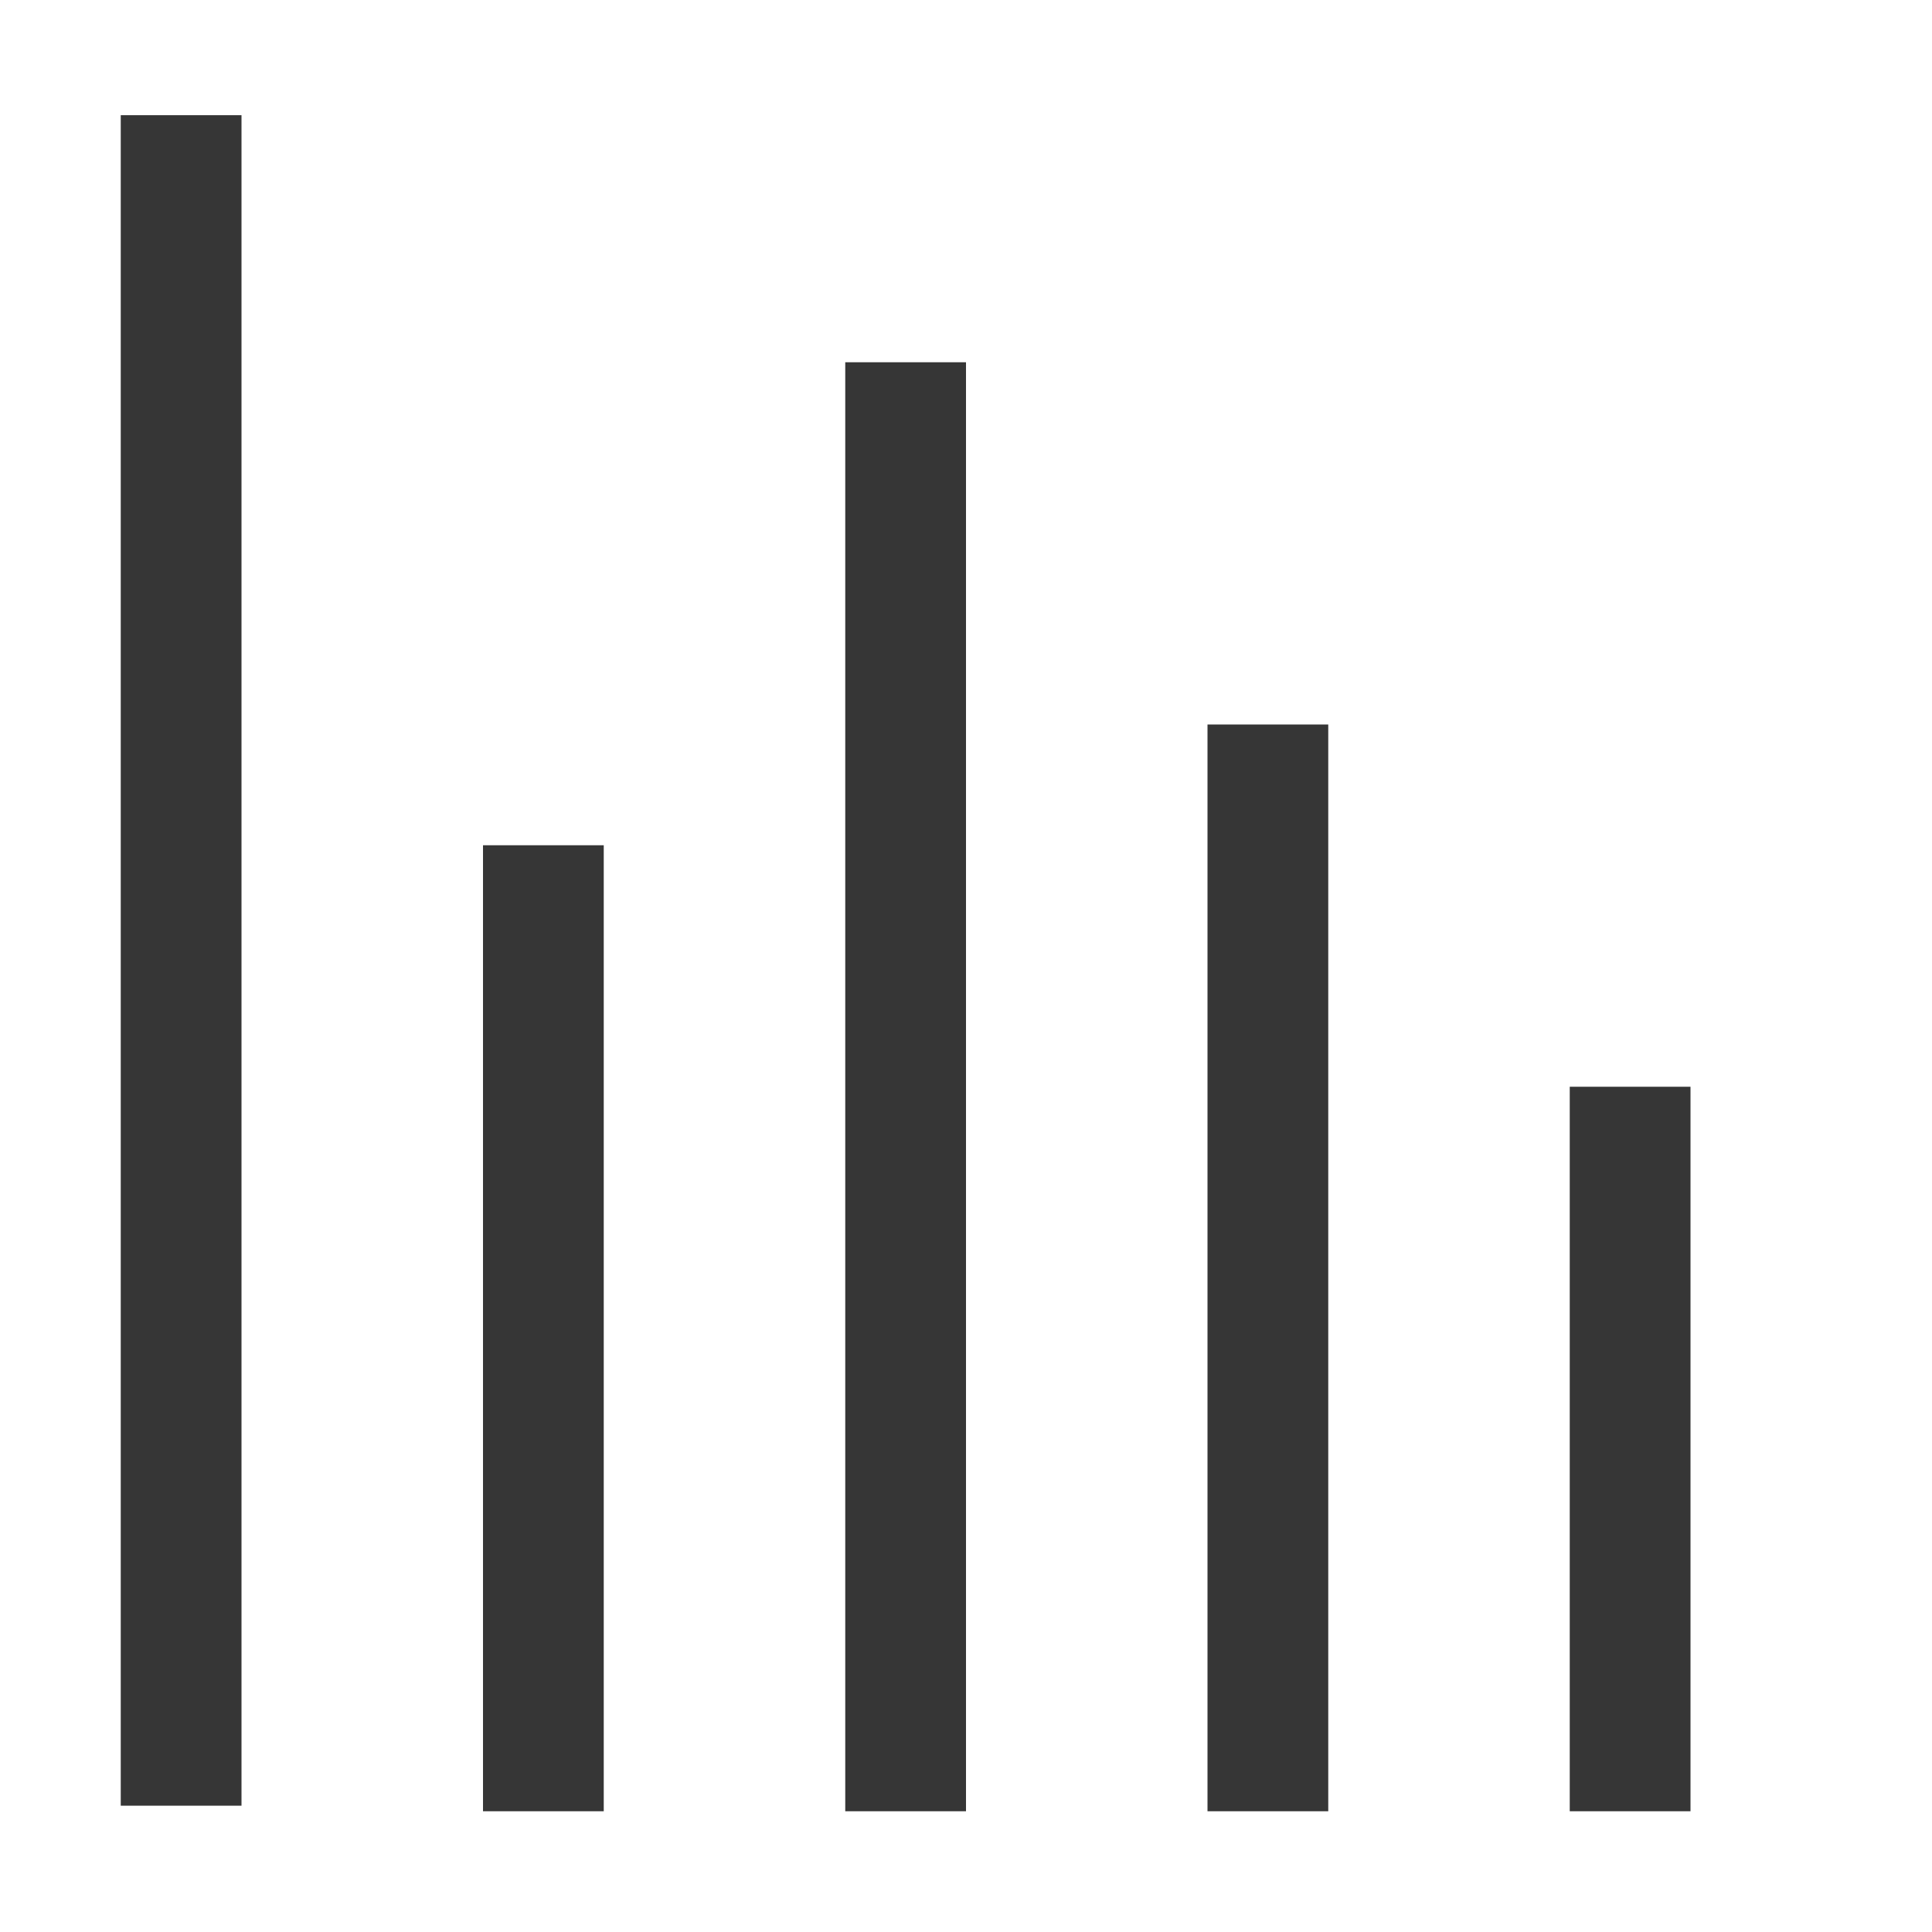
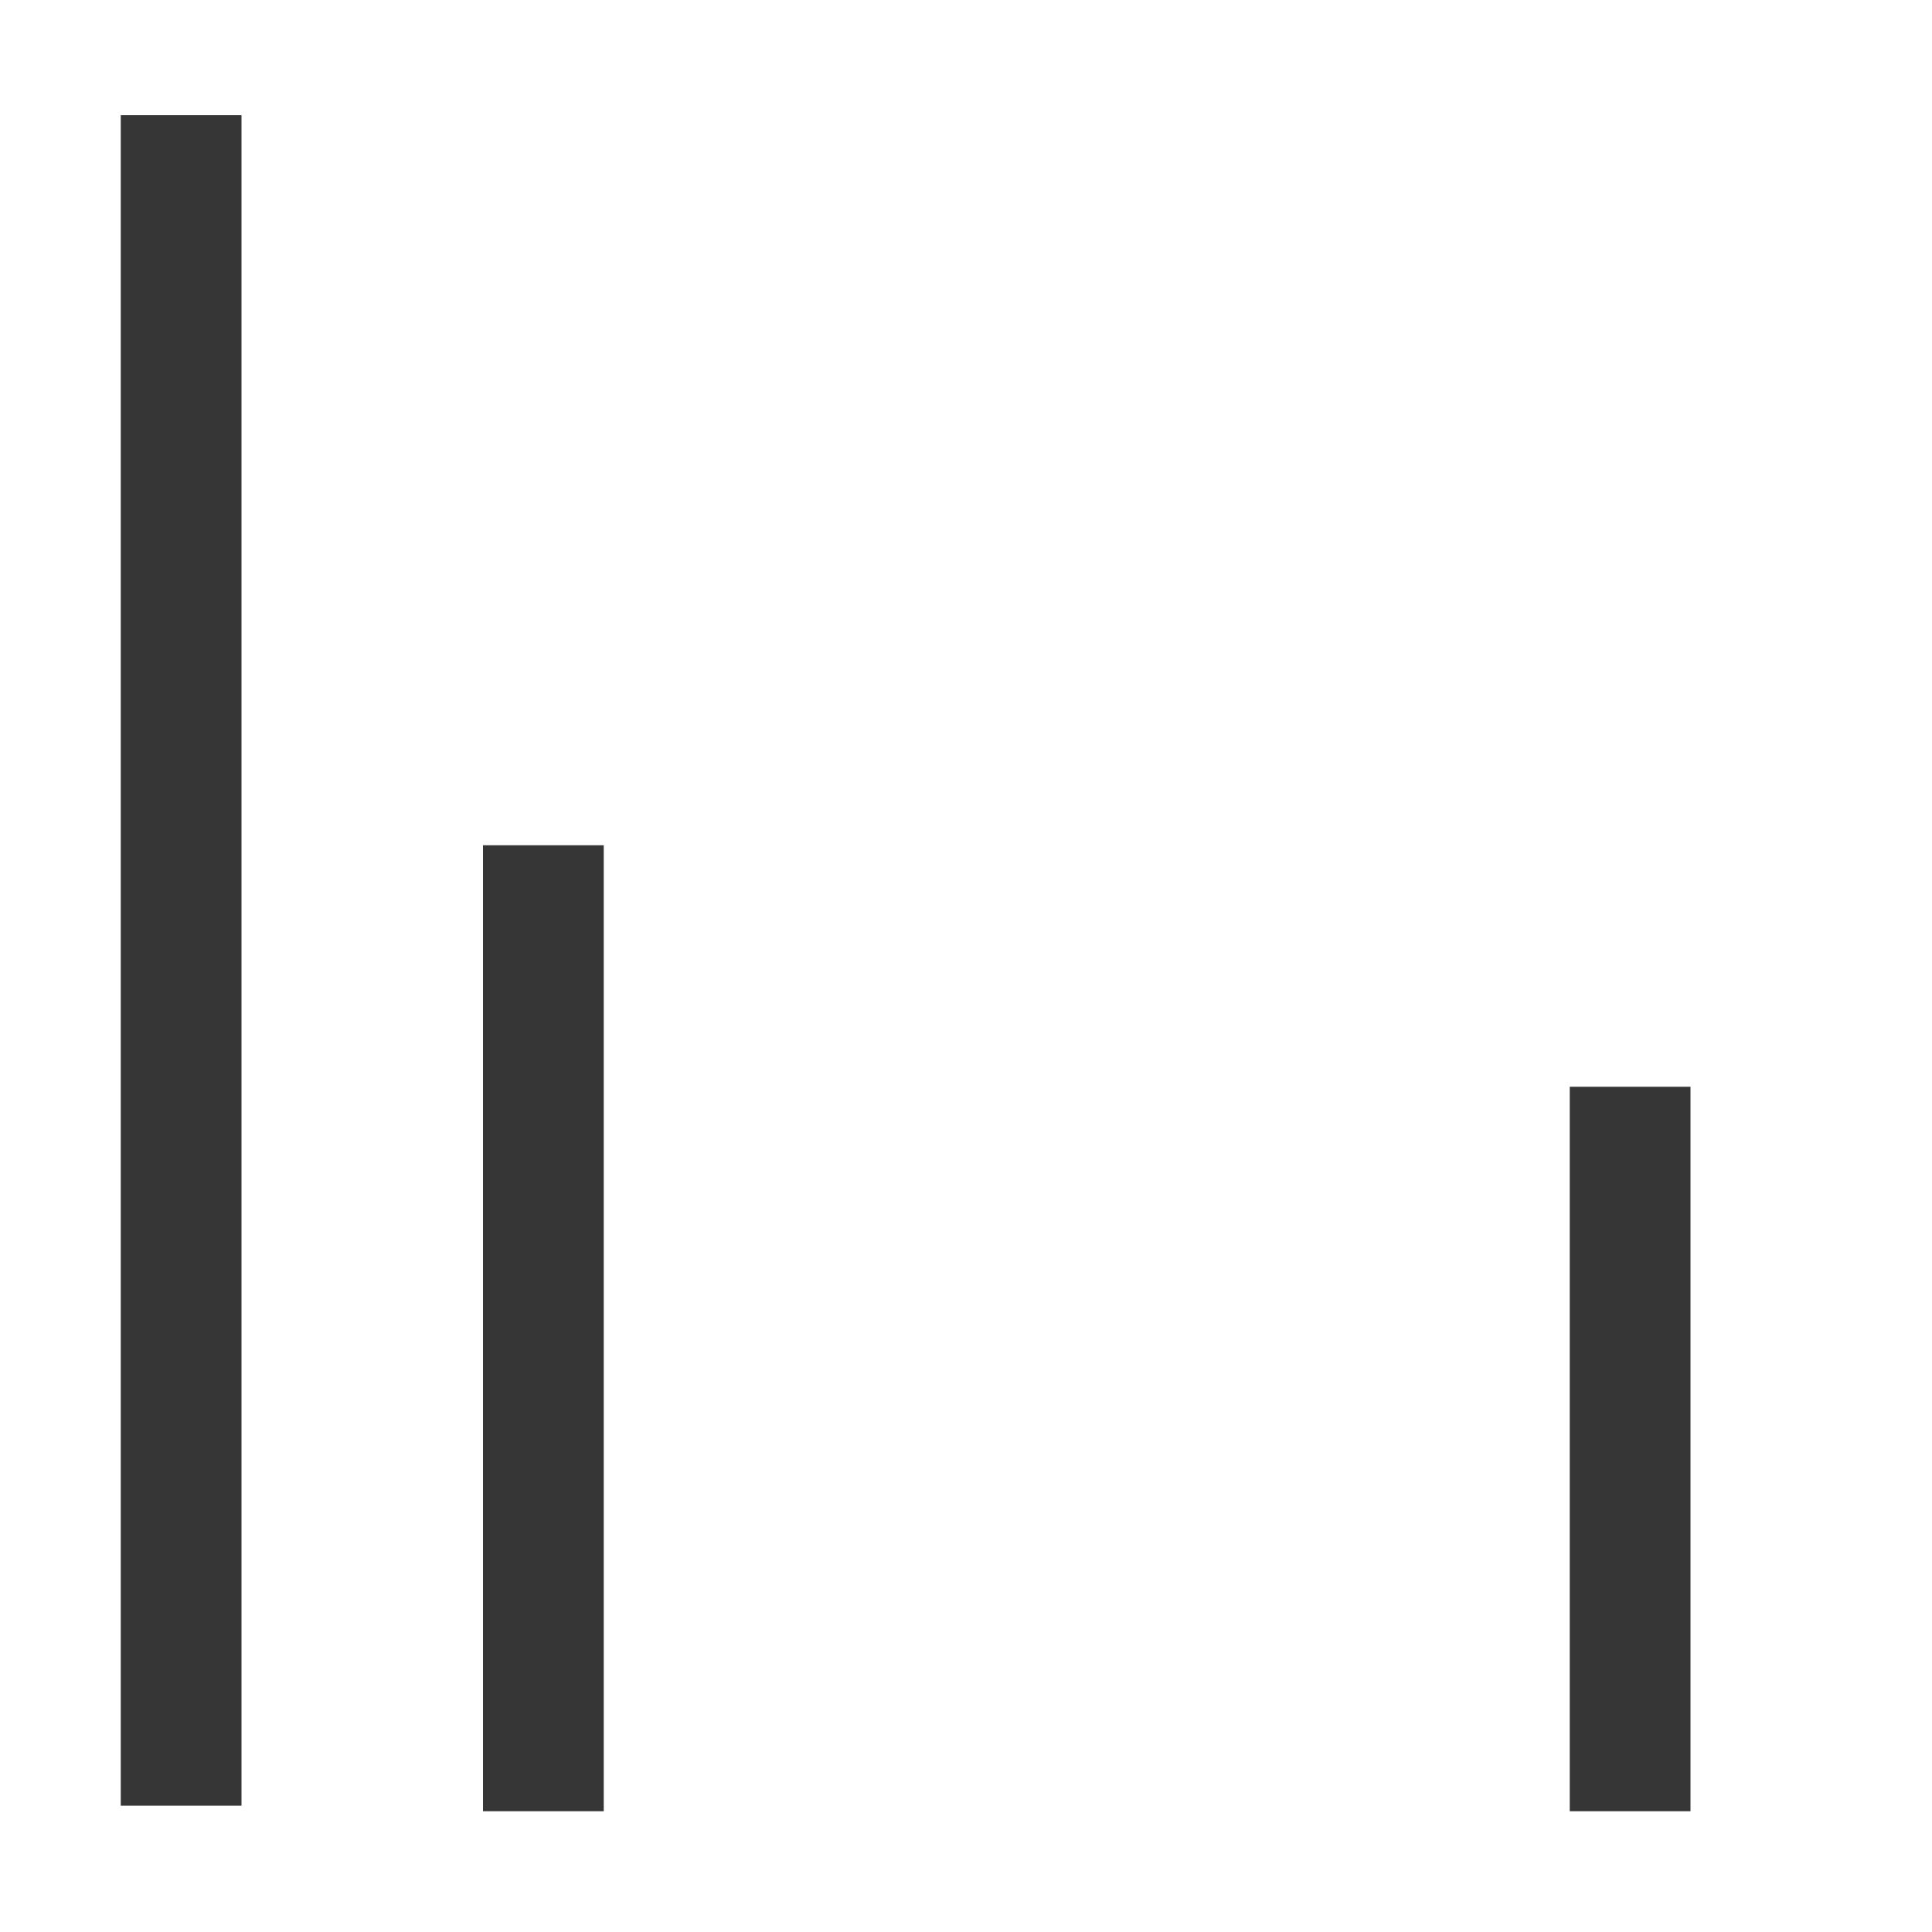
<svg xmlns="http://www.w3.org/2000/svg" width="16" height="16" version="1.1" viewBox="0 0 16 16">
  <g fill="#363636">
    <rect x="1" y=".954" width="1" height="14" stroke-width=".022" />
    <rect x="13" y="9" width="1" height="6" stroke-width=".021" />
-     <rect x="7" y="3" width="1" height="12" stroke-width=".022" />
    <rect x="4" y="7" width="1" height="8" stroke-width=".022" />
-     <rect x="10" y="6" width="1" height="9" stroke-width=".021" />
  </g>
</svg>